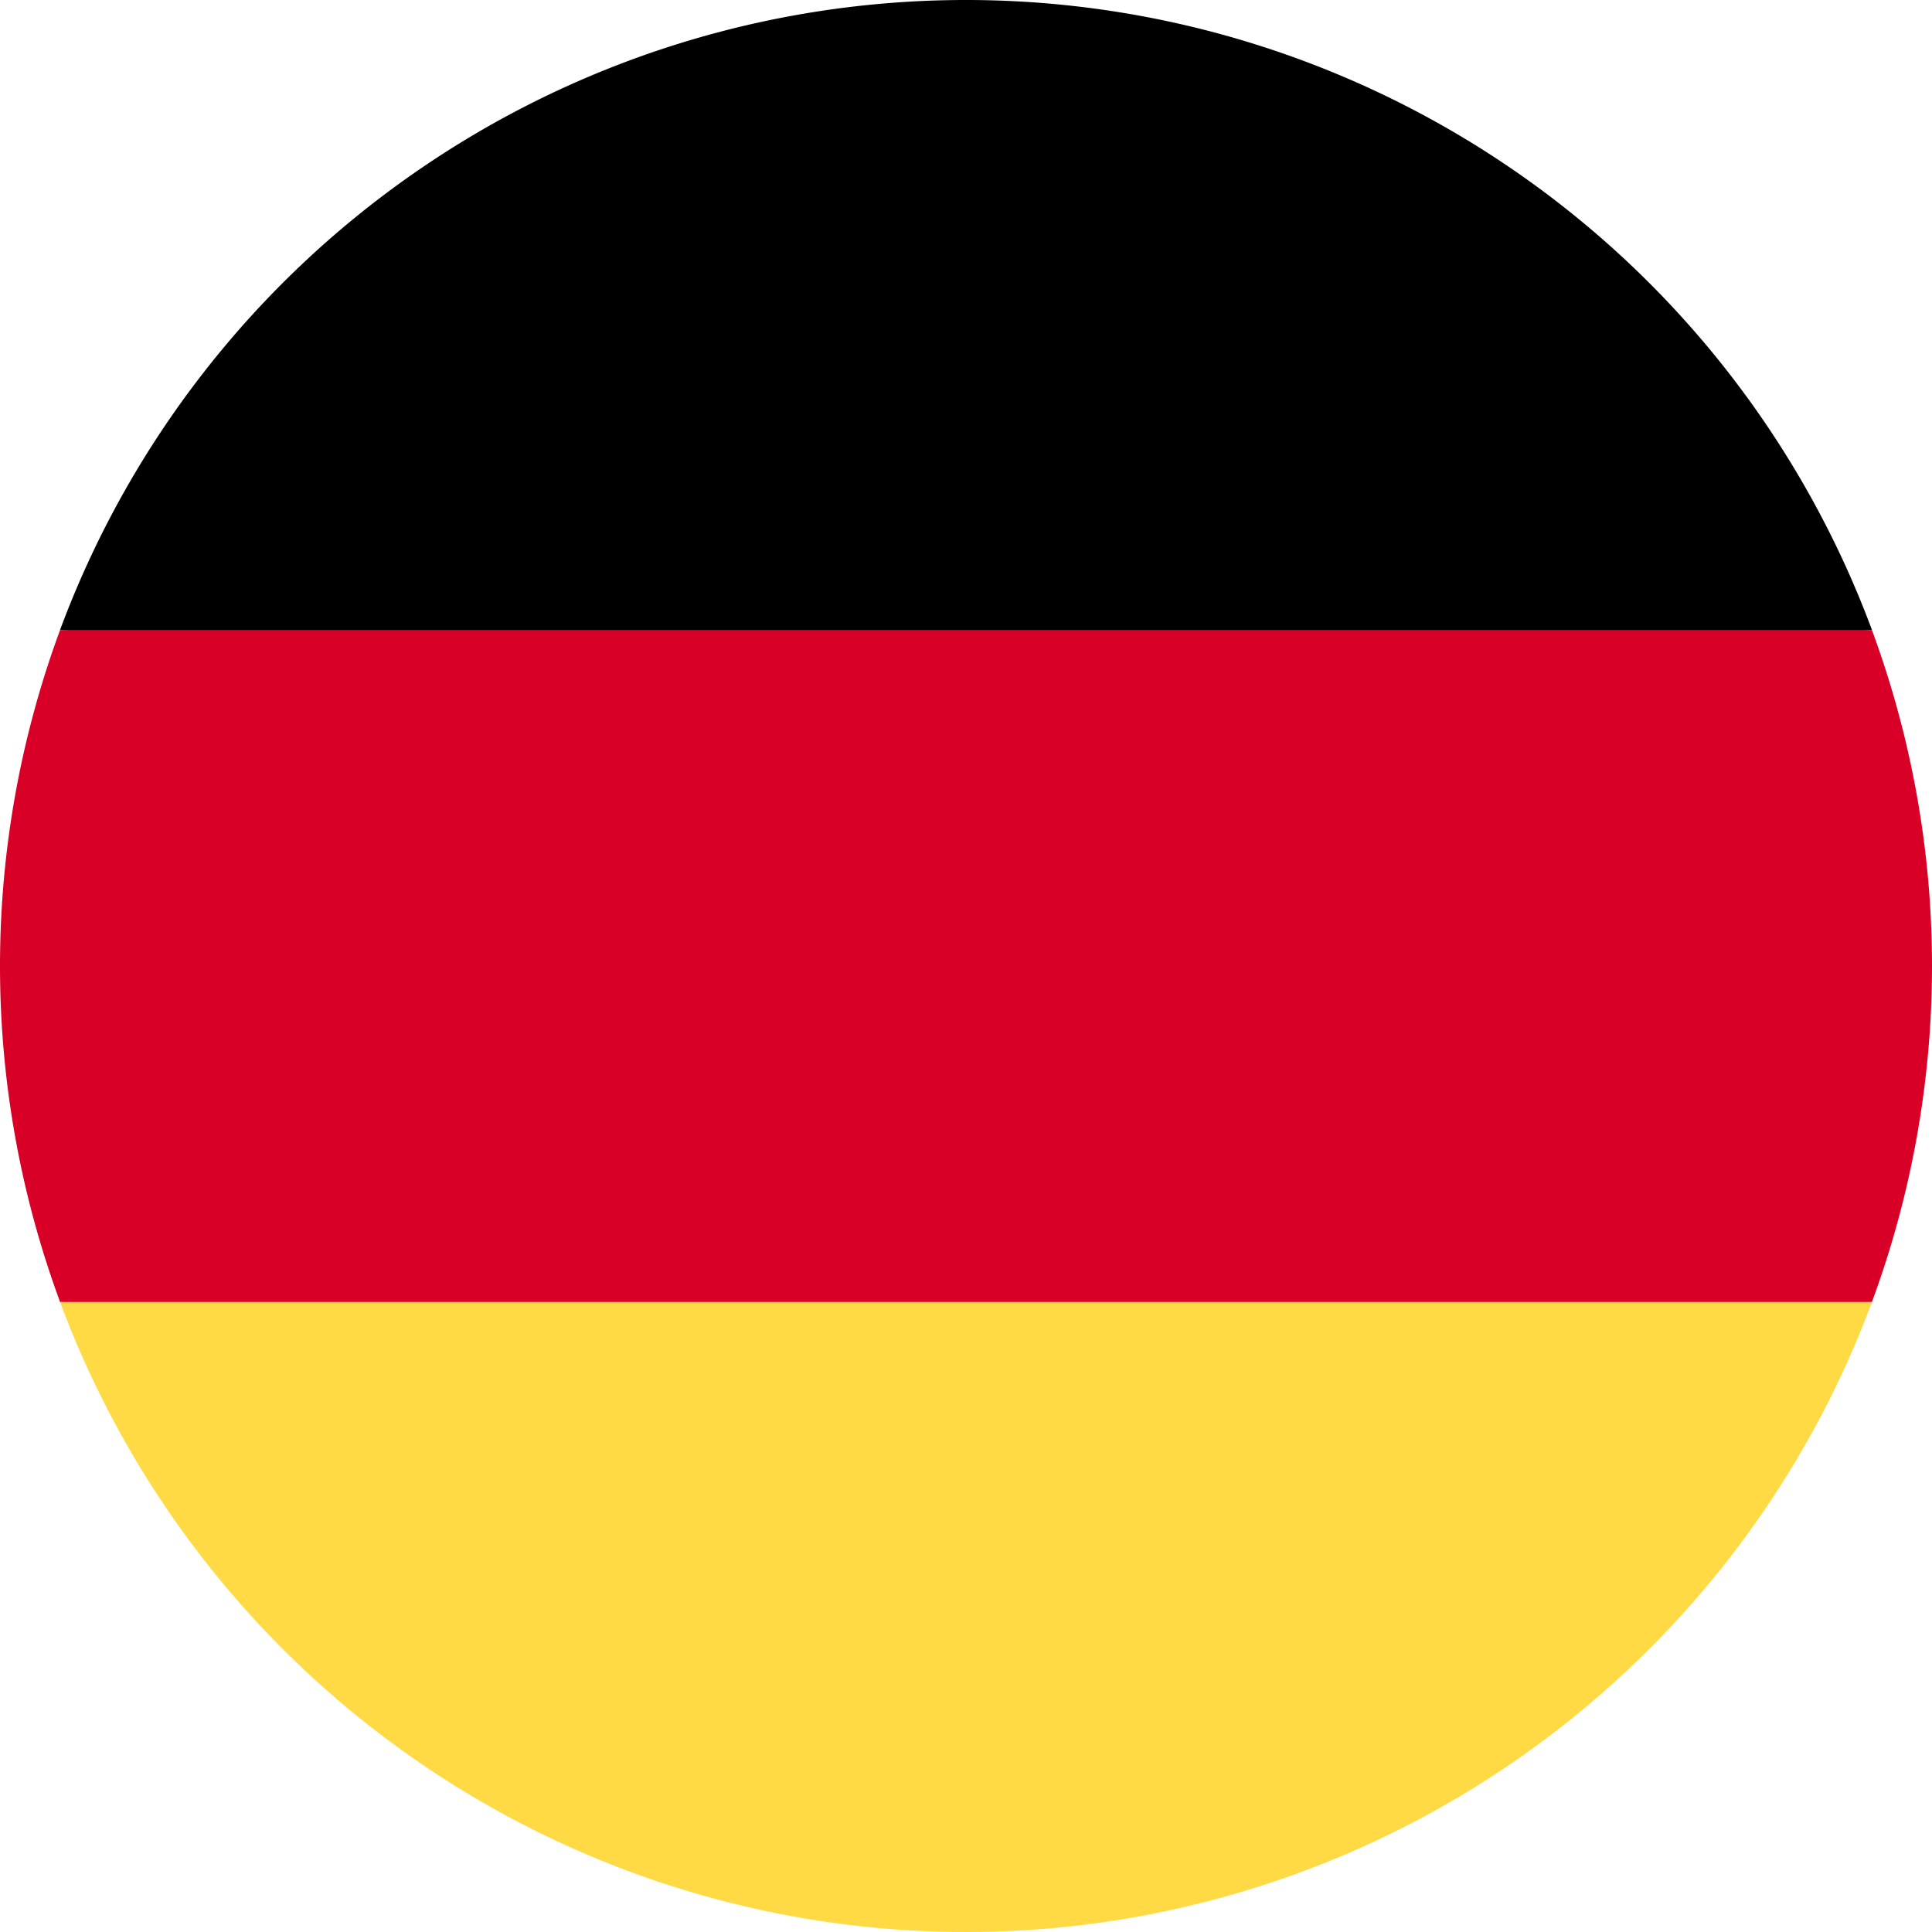
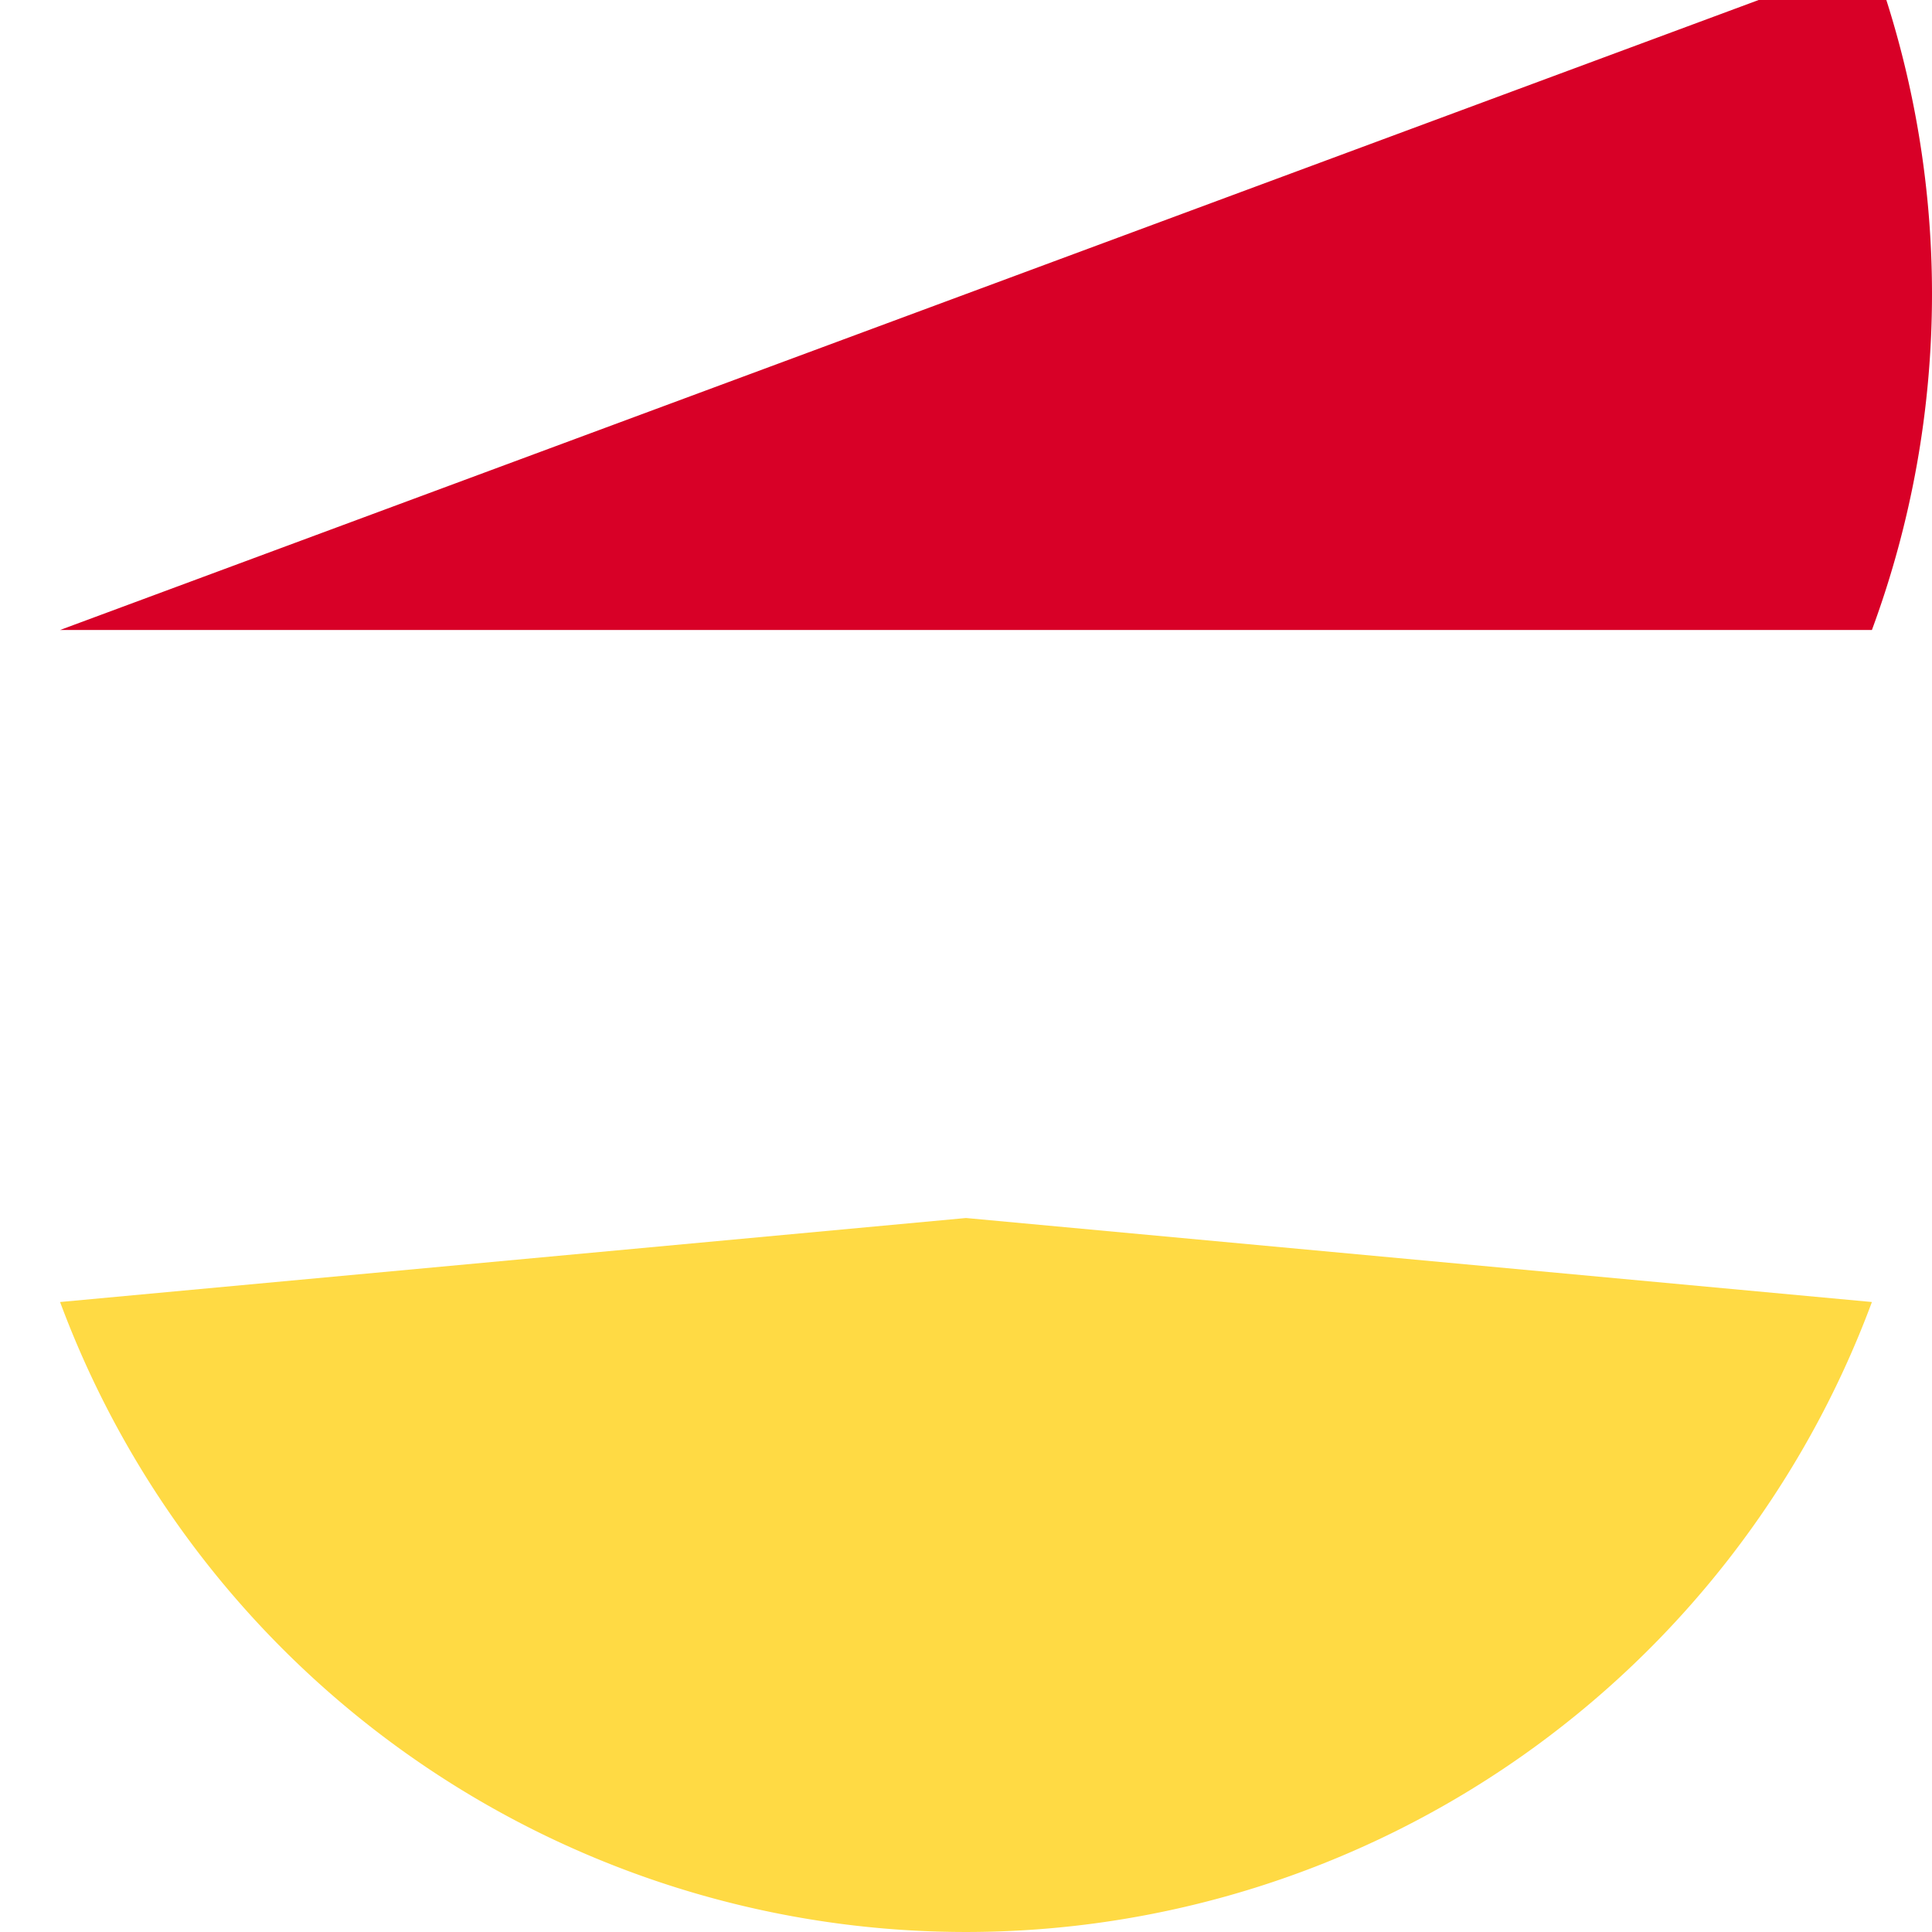
<svg xmlns="http://www.w3.org/2000/svg" id="ico-de" width="50" height="50" viewBox="0 0 50 50">
  <path id="Trazado_7287" data-name="Trazado 7287" d="M15.923,324.957a25.009,25.009,0,0,0,46.89,0l-23.445-2.174Z" transform="translate(-14.368 -291.261)" fill="#ffda44" />
-   <path id="Trazado_7288" data-name="Trazado 7288" d="M39.368,0A25.009,25.009,0,0,0,15.923,16.3l23.445,2.174L62.813,16.3A25.009,25.009,0,0,0,39.368,0Z" transform="translate(-14.368)" />
-   <path id="Trazado_7289" data-name="Trazado 7289" d="M1.555,166.957a25.091,25.091,0,0,0,0,17.391h46.89a25.092,25.092,0,0,0,0-17.391Z" transform="translate(0 -150.653)" fill="#d80027" />
+   <path id="Trazado_7289" data-name="Trazado 7289" d="M1.555,166.957h46.89a25.092,25.092,0,0,0,0-17.391Z" transform="translate(0 -150.653)" fill="#d80027" />
</svg>